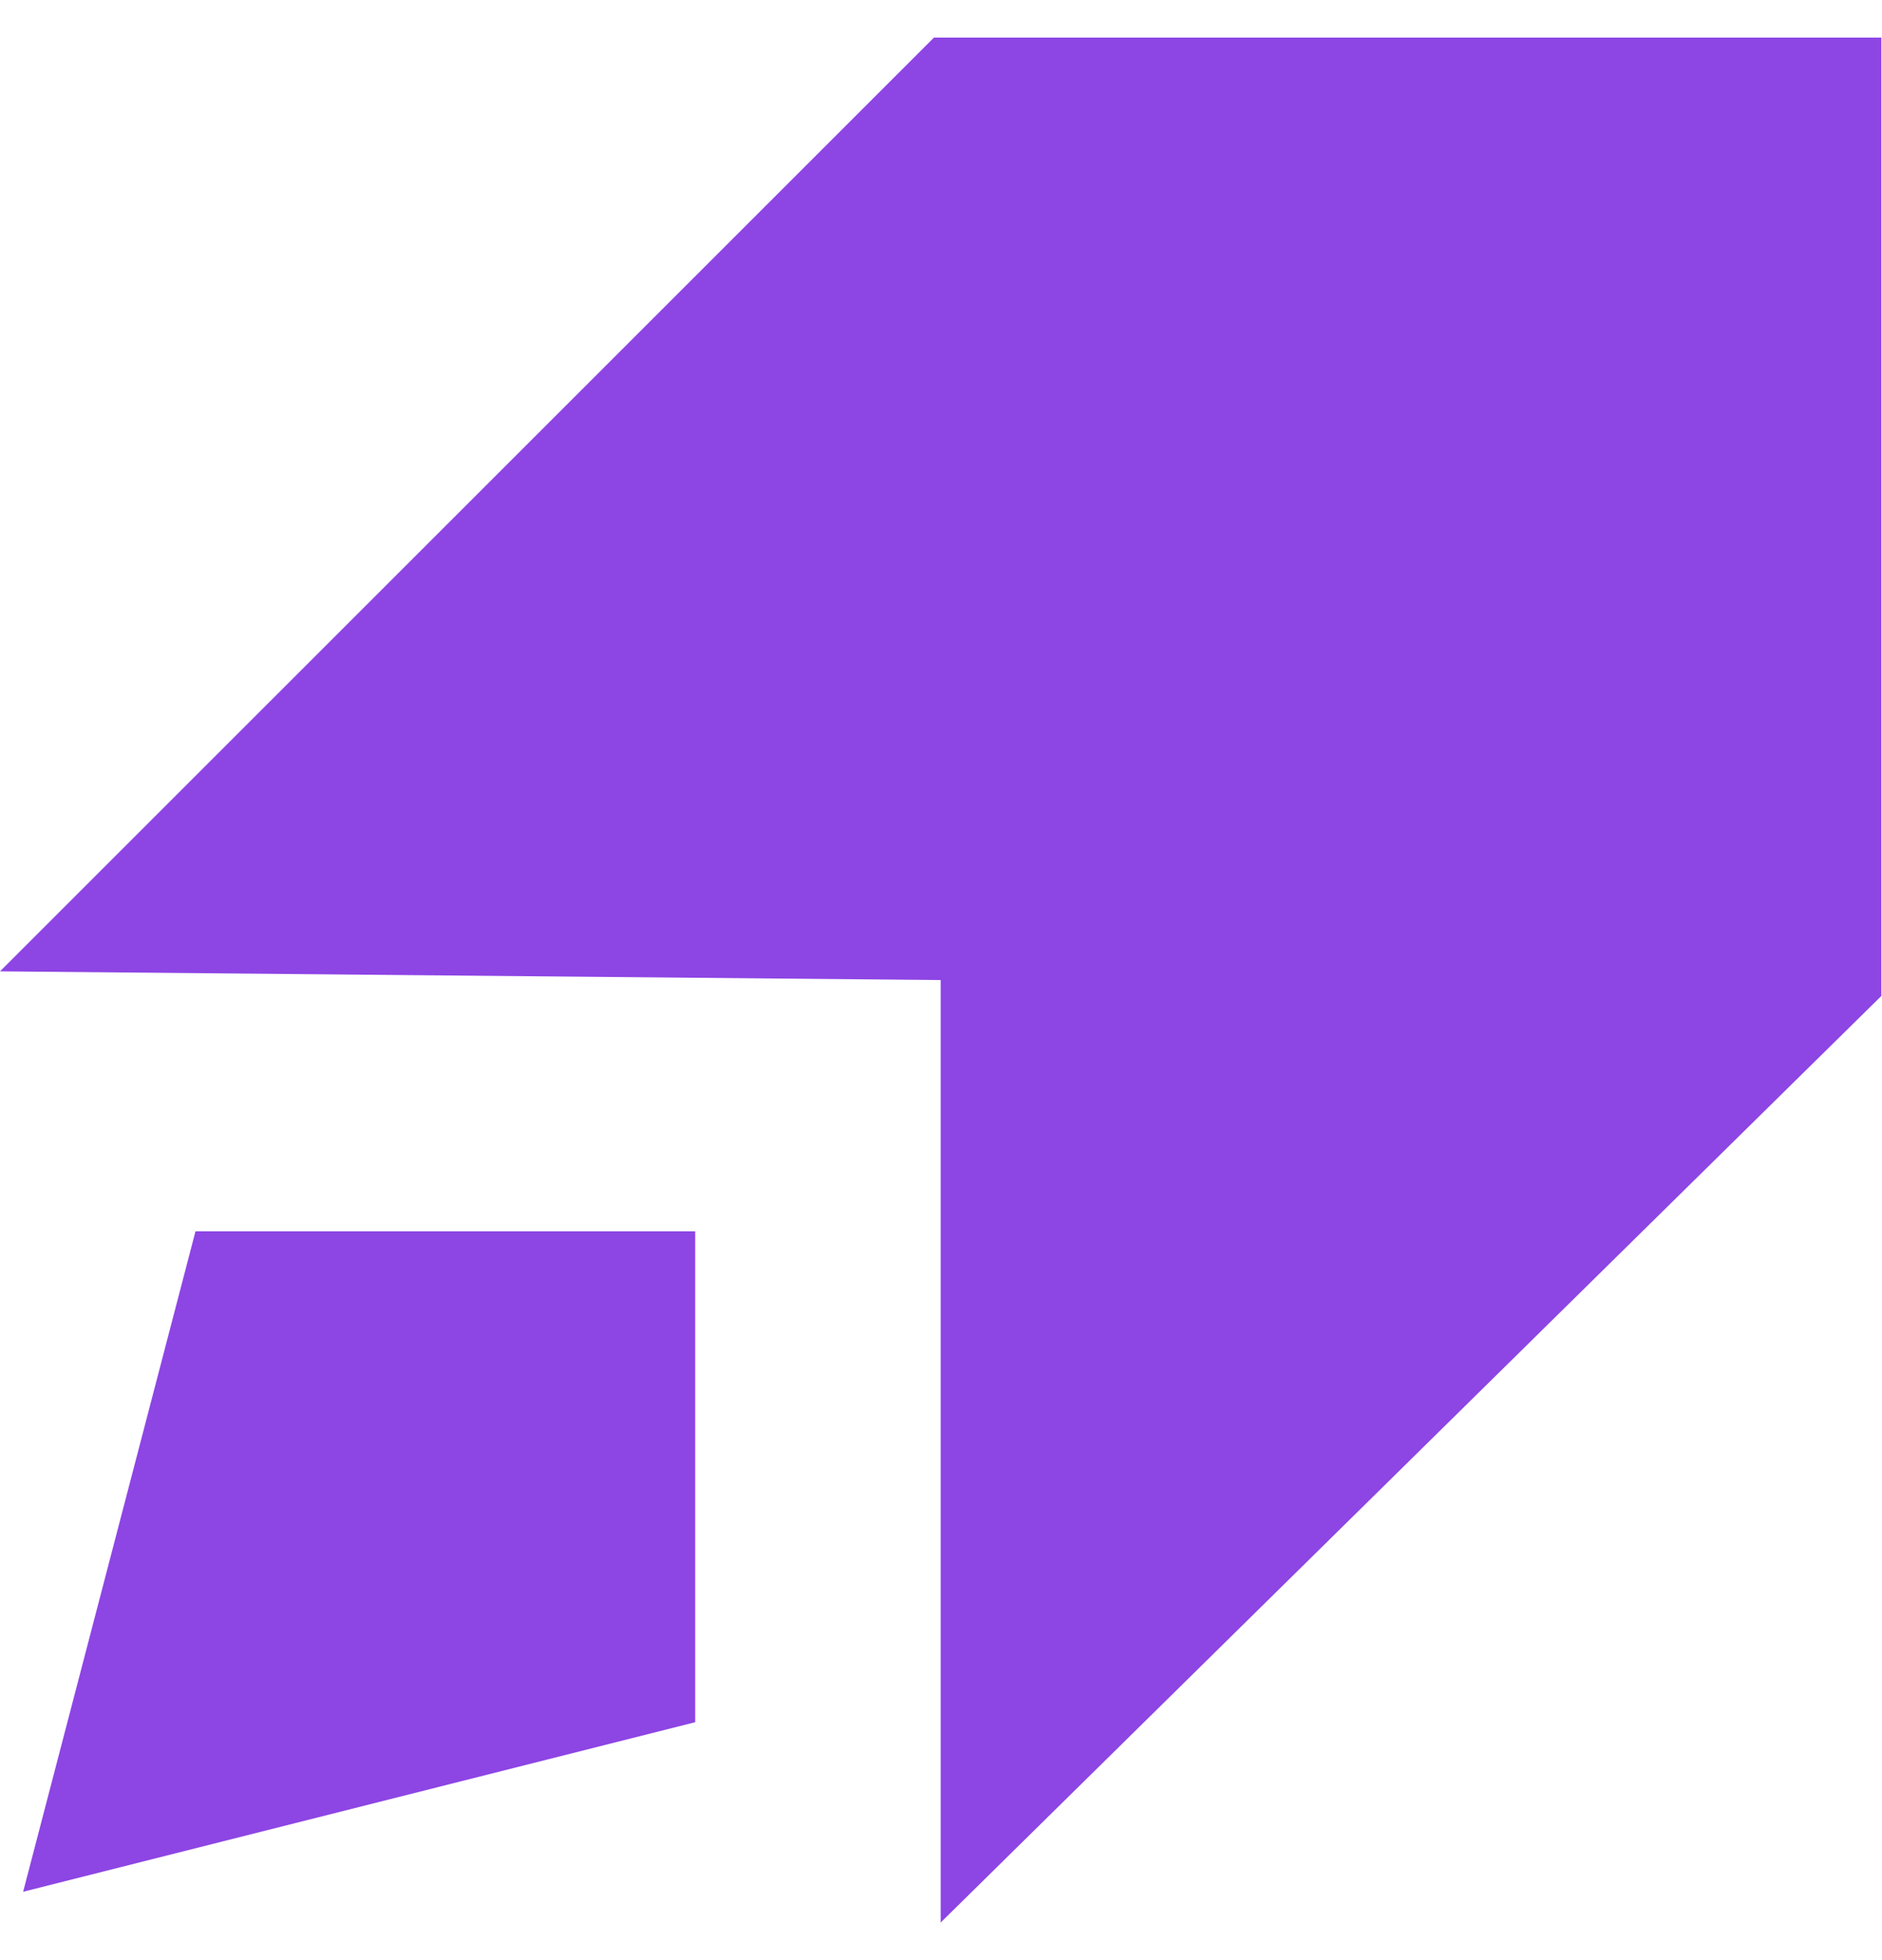
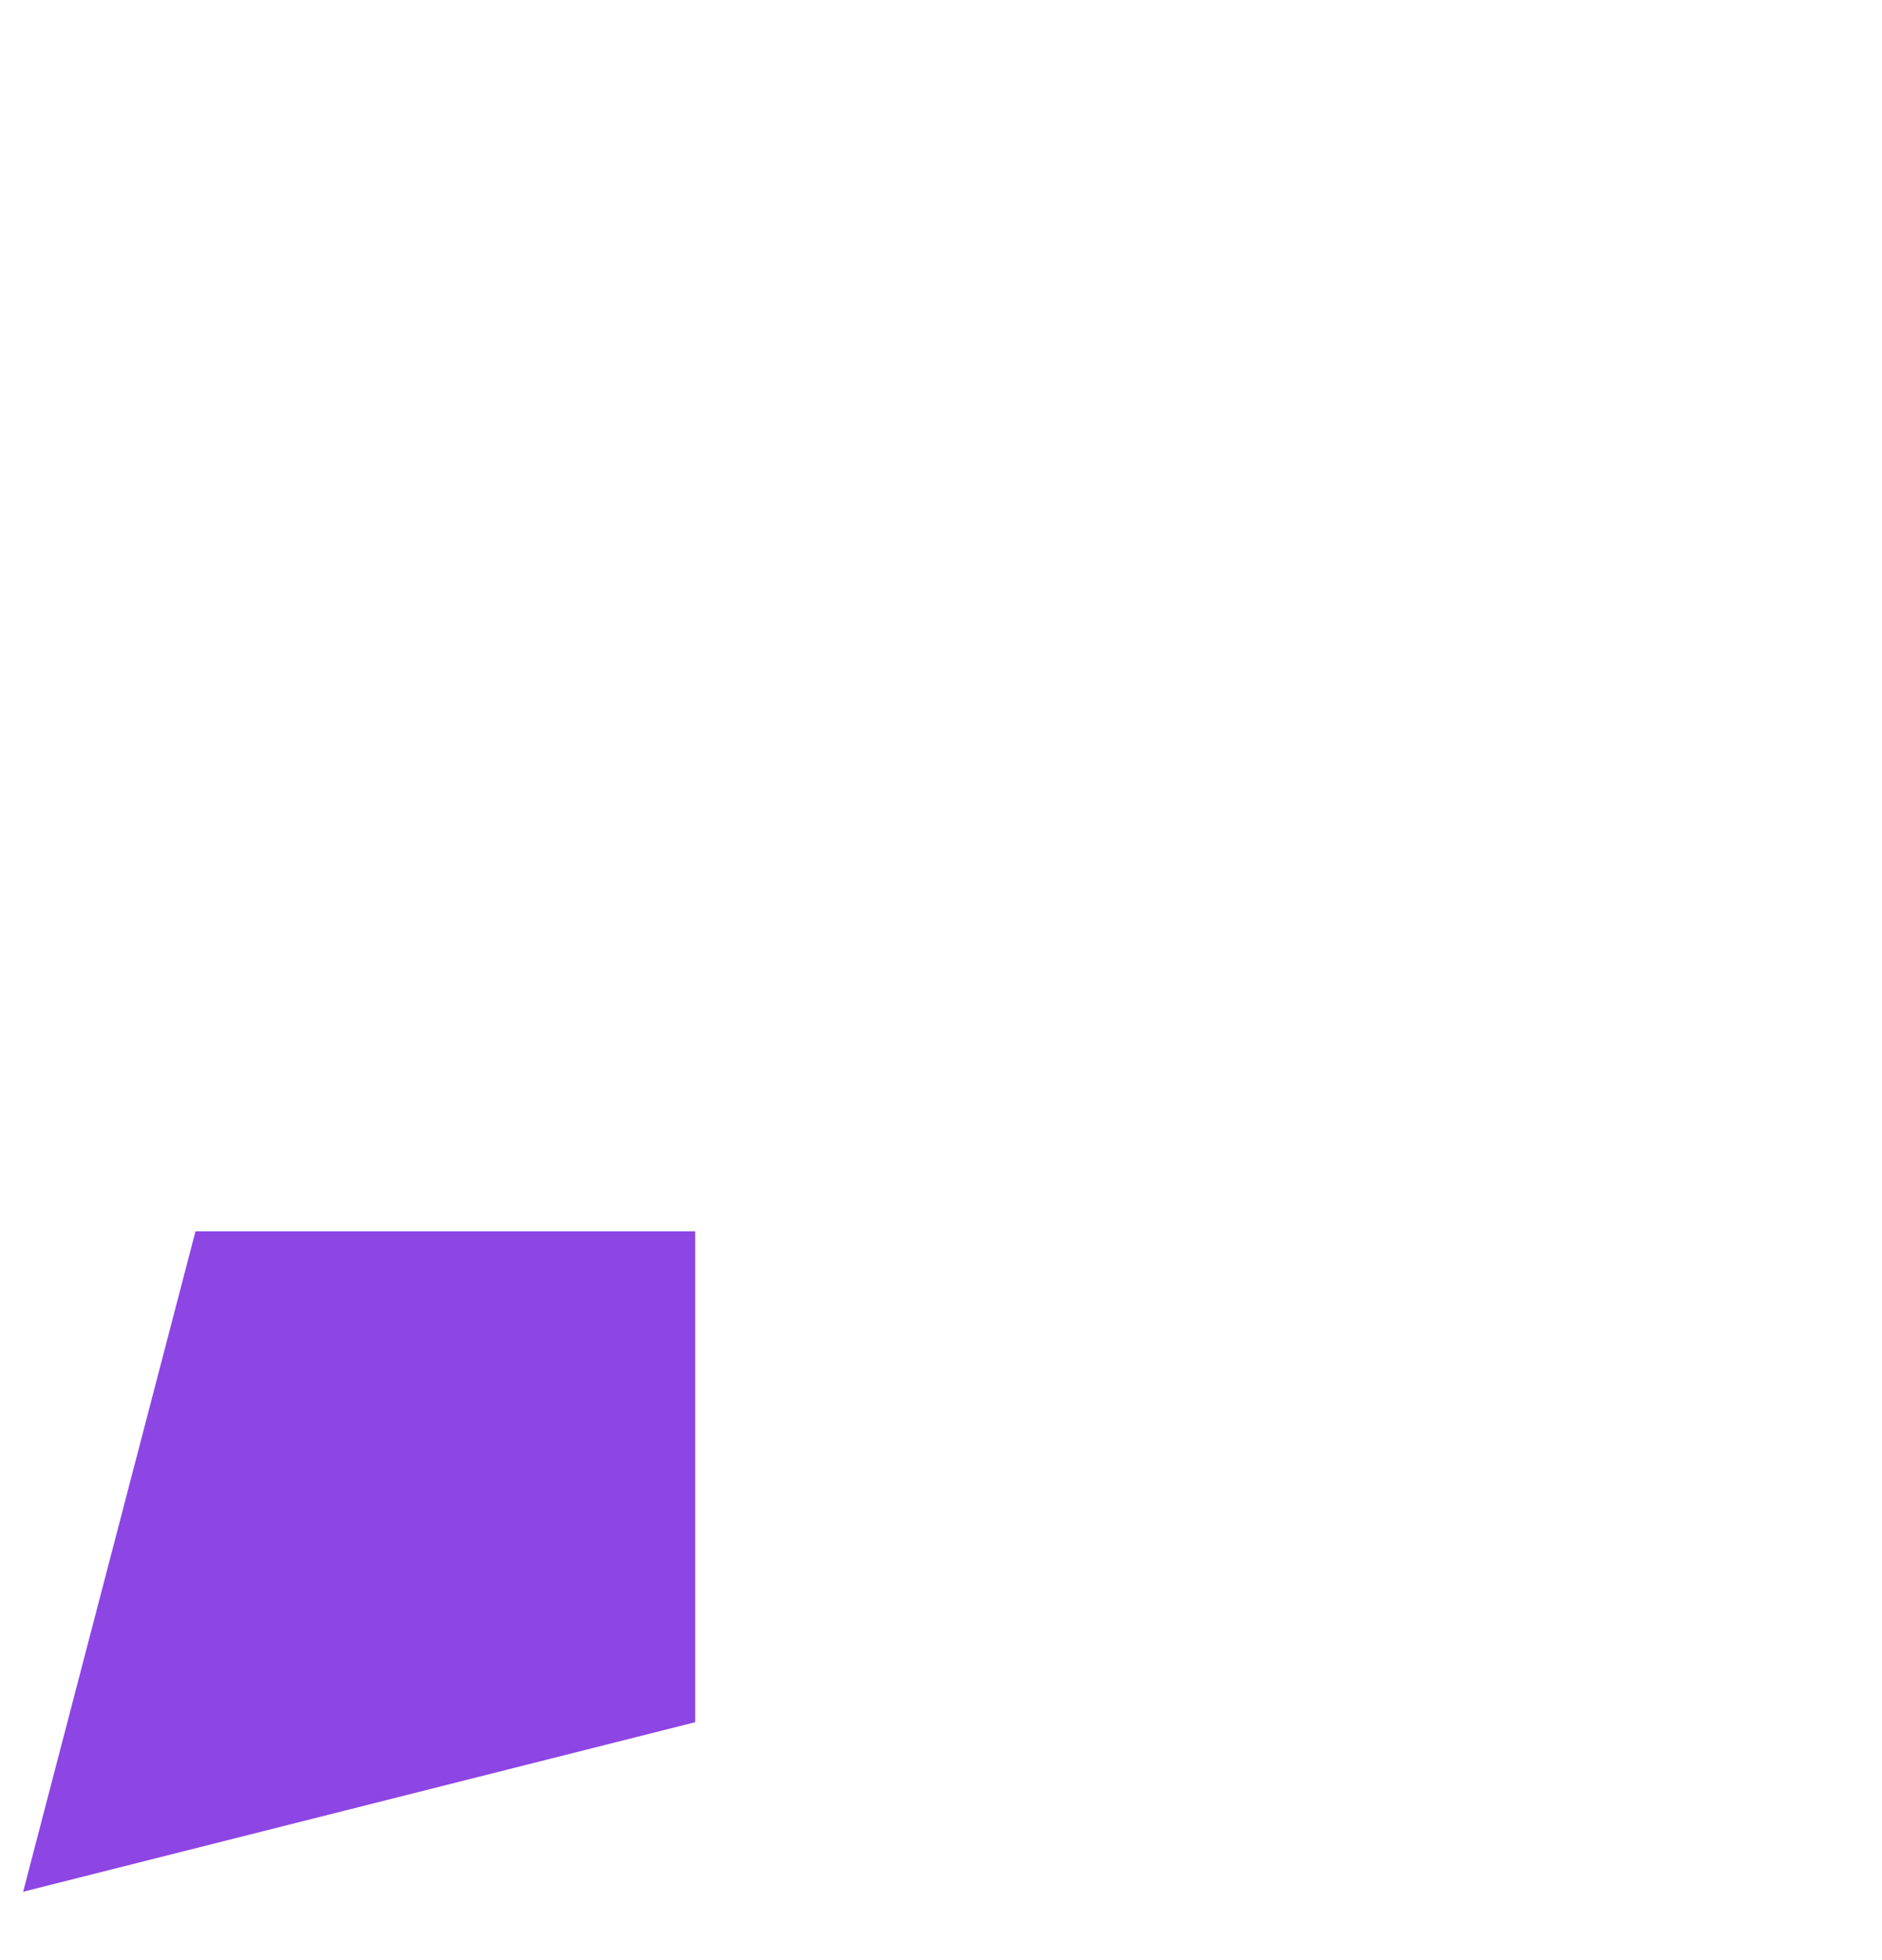
<svg xmlns="http://www.w3.org/2000/svg" width="48" height="50" viewBox="0 0 48 50" fill="none">
-   <path fill-rule="evenodd" clip-rule="evenodd" d="M0 24.778L23.82 0.959H47.984V25.405L23.992 49.041V25L0 24.778Z" fill="#8D45E4" />
  <path fill-rule="evenodd" clip-rule="evenodd" d="M0.59 48.256L4.986 31.409H17.731V43.931L0.59 48.256Z" fill="#8D45E4" />
</svg>